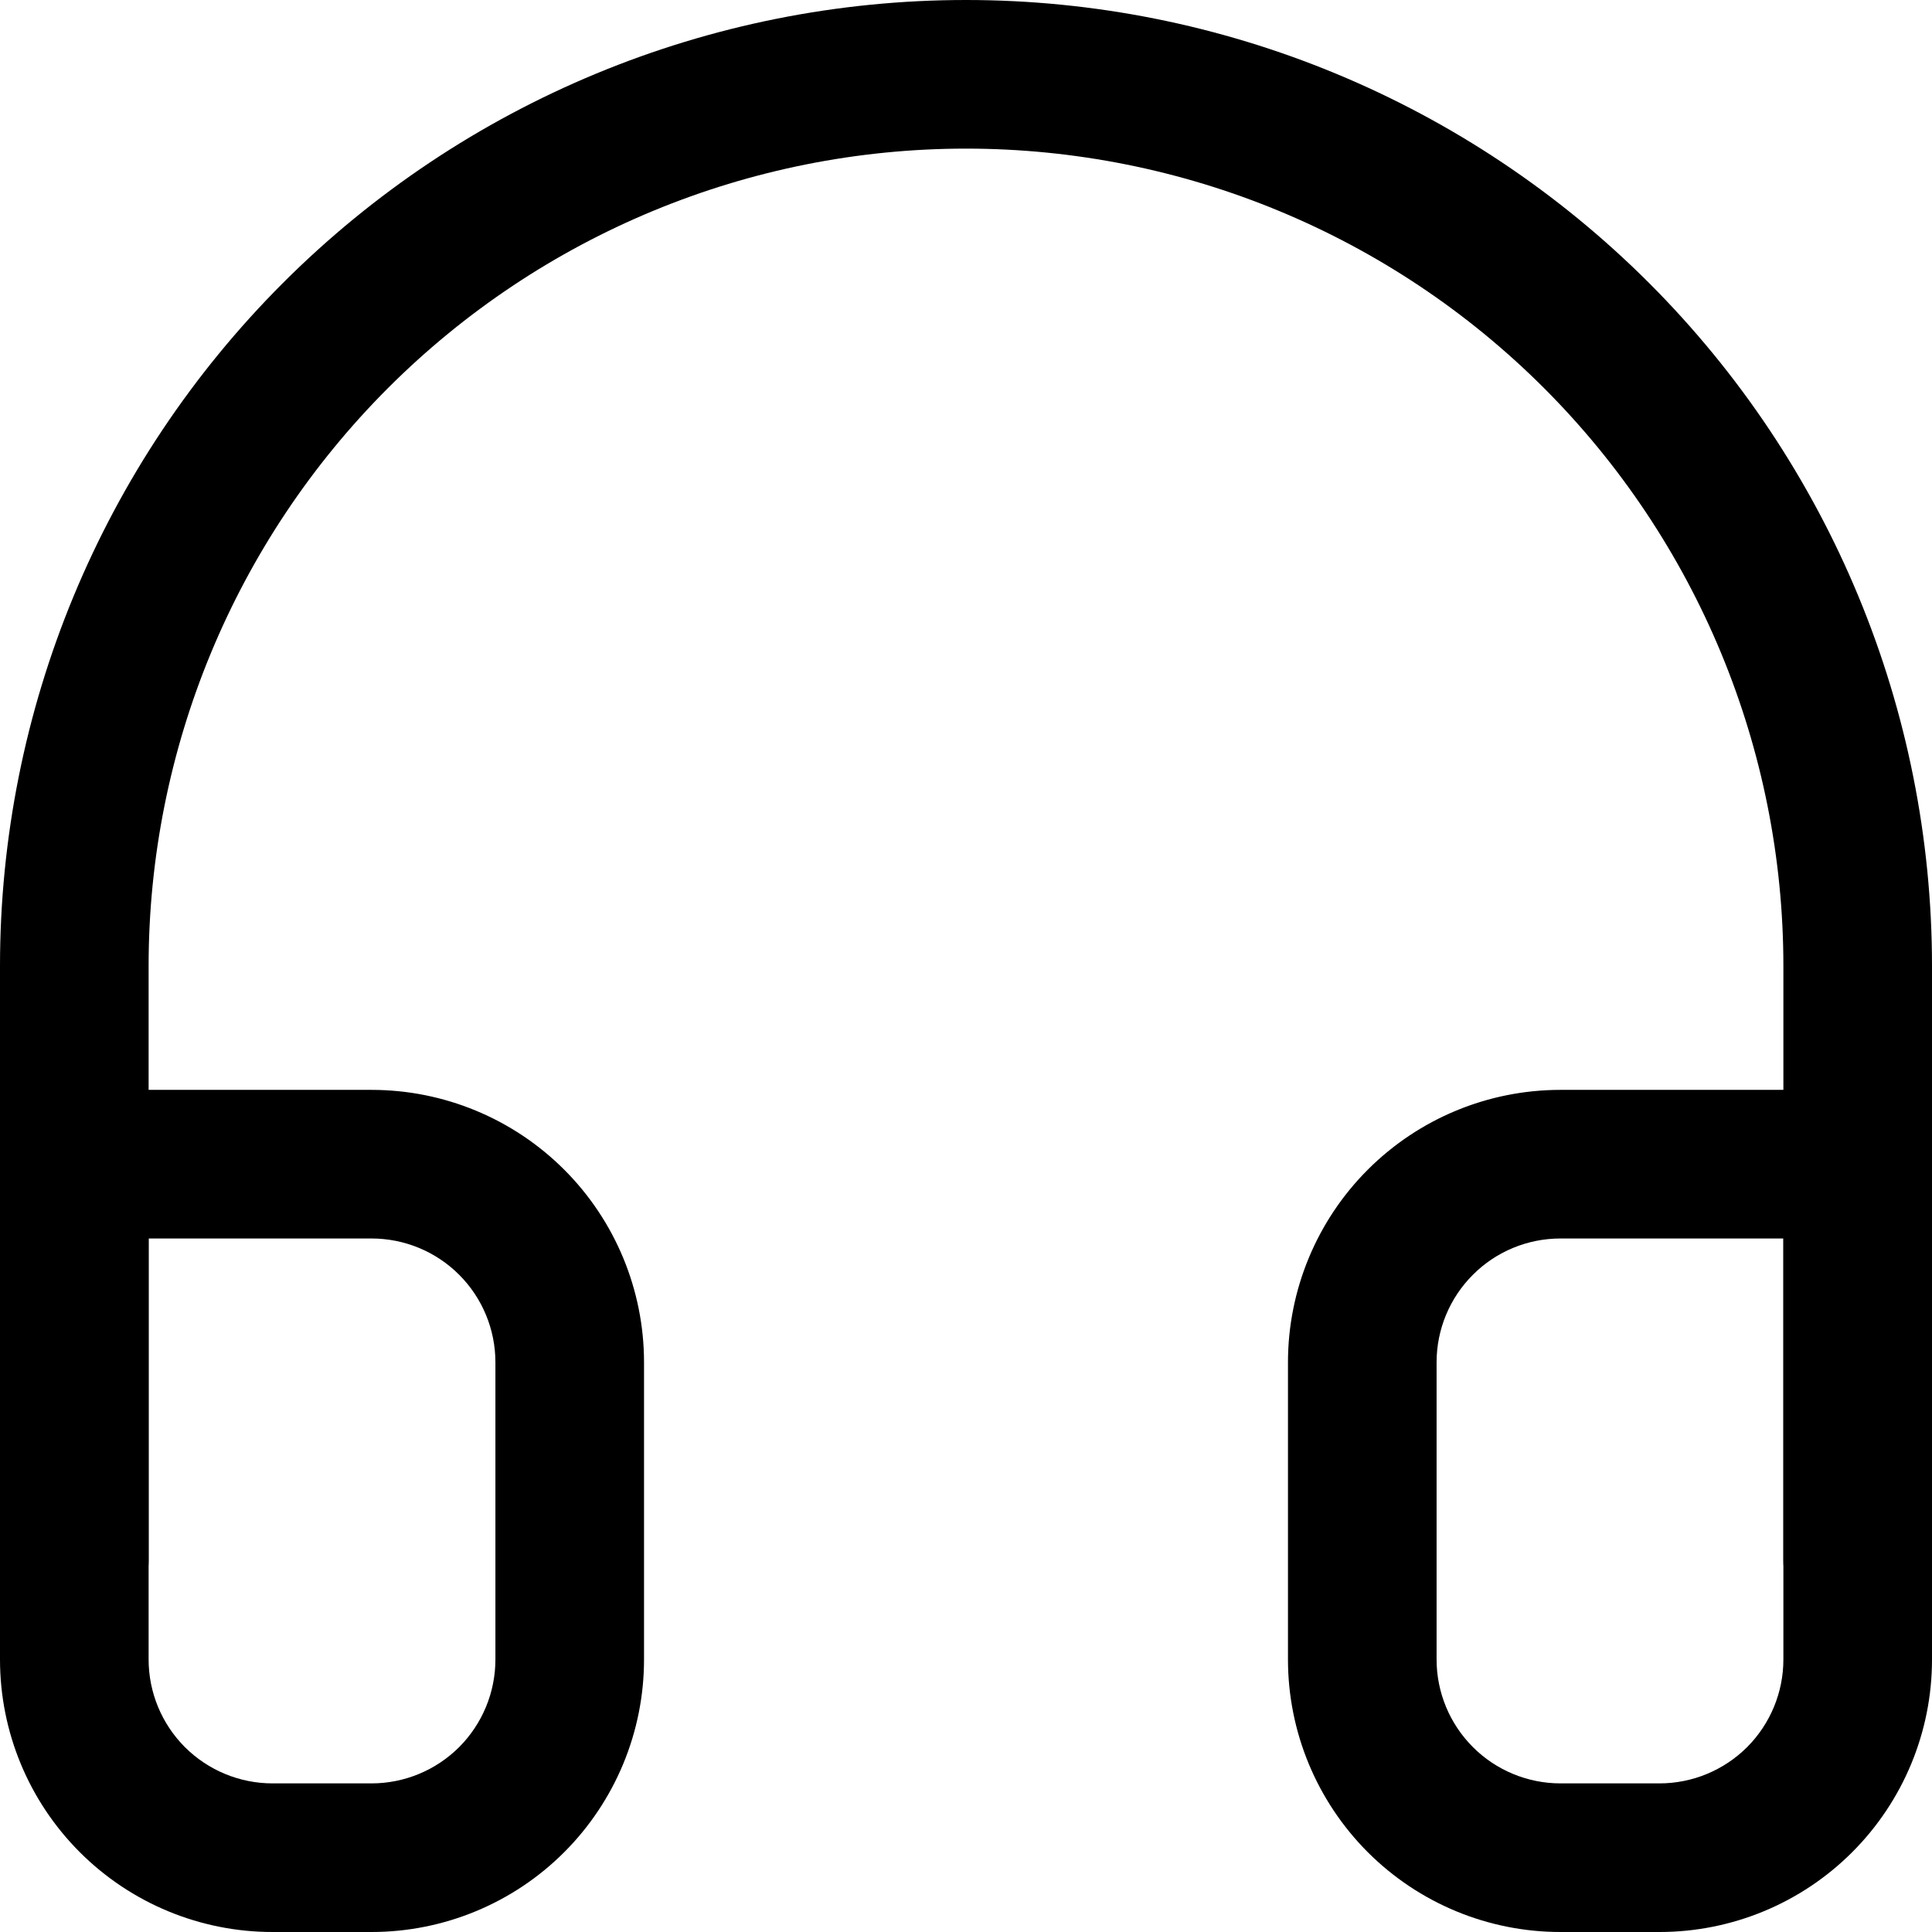
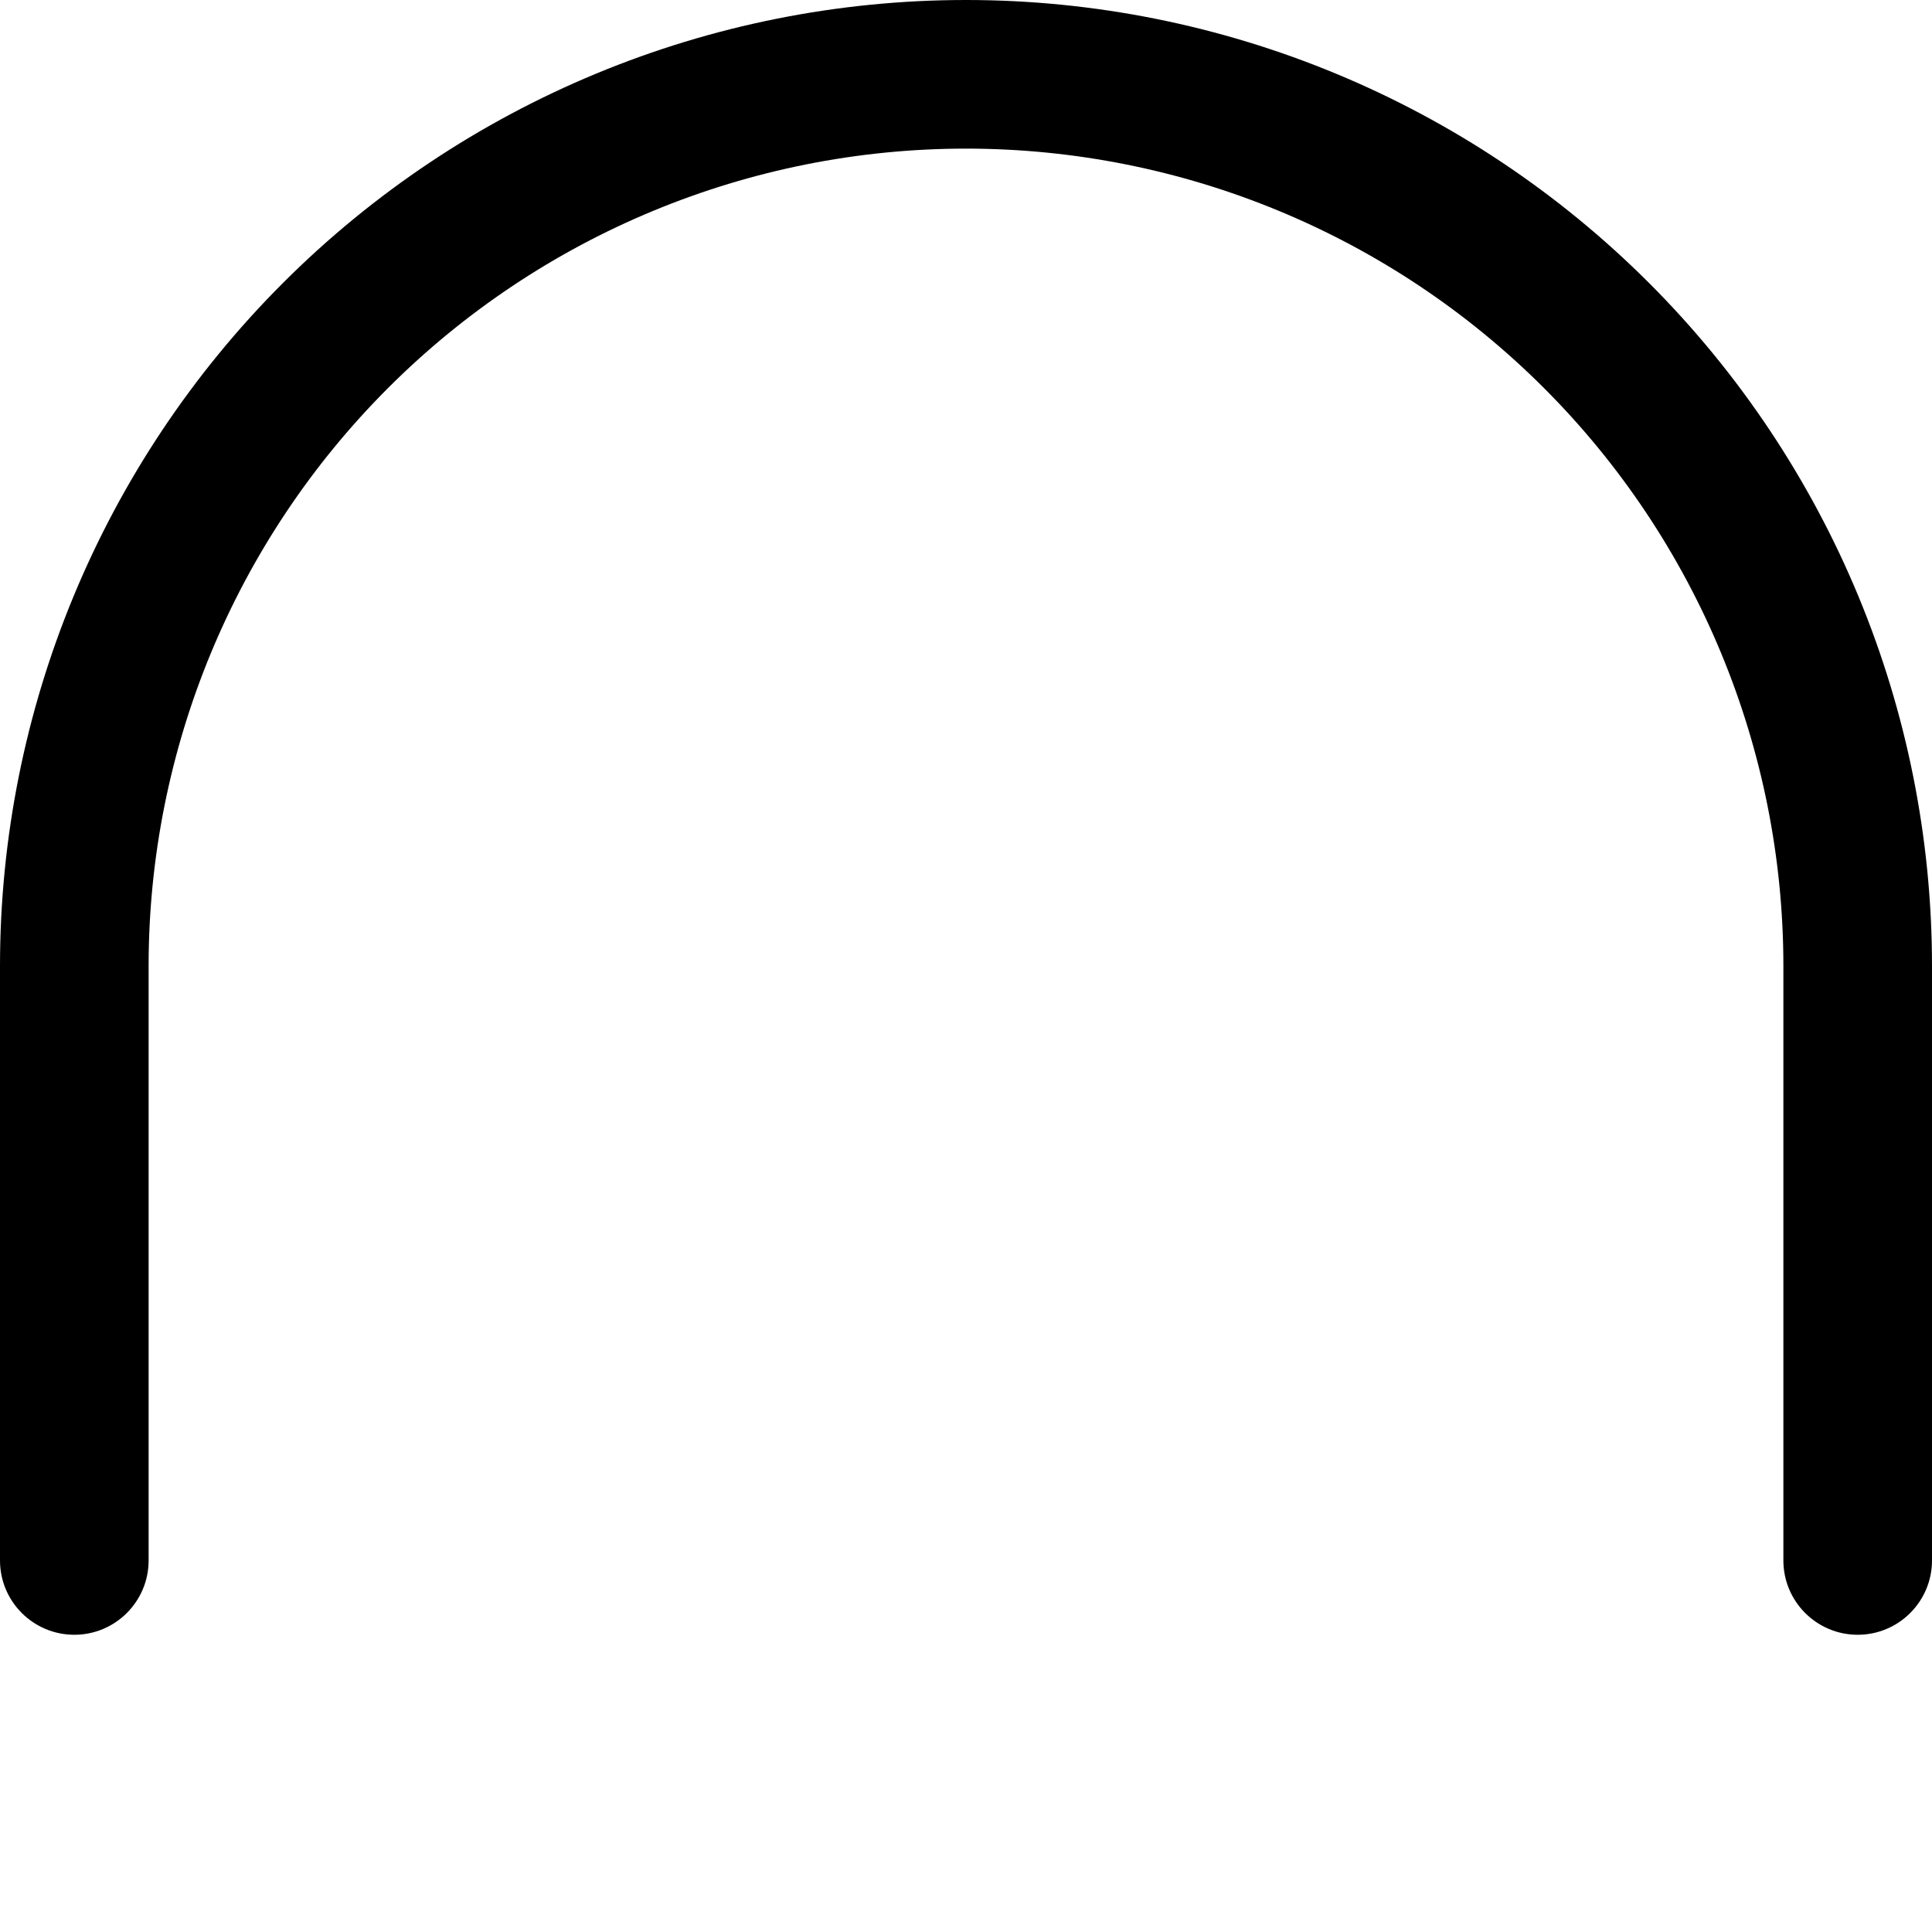
<svg xmlns="http://www.w3.org/2000/svg" width="26" height="26" viewBox="0 0 26 26" fill="none">
  <path fill-rule="evenodd" clip-rule="evenodd" d="M13 2C10.083 2 7.285 3.159 5.222 5.222C3.159 7.285 2 10.083 2 13V21C2 21.552 1.552 22 1 22C0.448 22 0 21.552 0 21V13C5.96046e-08 9.552 1.37 6.246 3.808 3.808C6.246 1.37 9.552 0 13 0C16.448 0 19.754 1.37 22.192 3.808C24.63 6.246 26 9.552 26 13V21C26 21.552 25.552 22 25 22C24.448 22 24 21.552 24 21V13C24 10.083 22.841 7.285 20.778 5.222C18.715 3.159 15.917 2 13 2Z" fill="black" />
-   <path fill-rule="evenodd" clip-rule="evenodd" d="M0 15.667C0 15.114 0.448 14.667 1 14.667H5C5.972 14.667 6.905 15.053 7.593 15.741C8.28 16.428 8.667 17.361 8.667 18.333V22.333C8.667 23.306 8.28 24.238 7.593 24.926C6.905 25.614 5.972 26 5 26H3.667C2.694 26 1.762 25.614 1.074 24.926C0.386 24.238 0 23.306 0 22.333V15.667ZM2 16.667V22.333C2 22.775 2.176 23.199 2.488 23.512C2.801 23.824 3.225 24 3.667 24H5C5.442 24 5.866 23.824 6.179 23.512C6.491 23.199 6.667 22.775 6.667 22.333V18.333C6.667 17.891 6.491 17.467 6.179 17.155C5.866 16.842 5.442 16.667 5 16.667H2ZM21 16.667C20.558 16.667 20.134 16.842 19.822 17.155C19.509 17.467 19.333 17.891 19.333 18.333V22.333C19.333 22.775 19.509 23.199 19.822 23.512C20.134 23.824 20.558 24 21 24H22.333C22.775 24 23.199 23.824 23.512 23.512C23.824 23.199 24 22.775 24 22.333V16.667H21ZM18.407 15.741C19.095 15.053 20.027 14.667 21 14.667H25C25.552 14.667 26 15.114 26 15.667V22.333C26 23.306 25.614 24.238 24.926 24.926C24.238 25.614 23.306 26 22.333 26H21C20.027 26 19.095 25.614 18.407 24.926C17.72 24.238 17.333 23.306 17.333 22.333V18.333C17.333 17.361 17.72 16.428 18.407 15.741Z" fill="black" />
</svg>